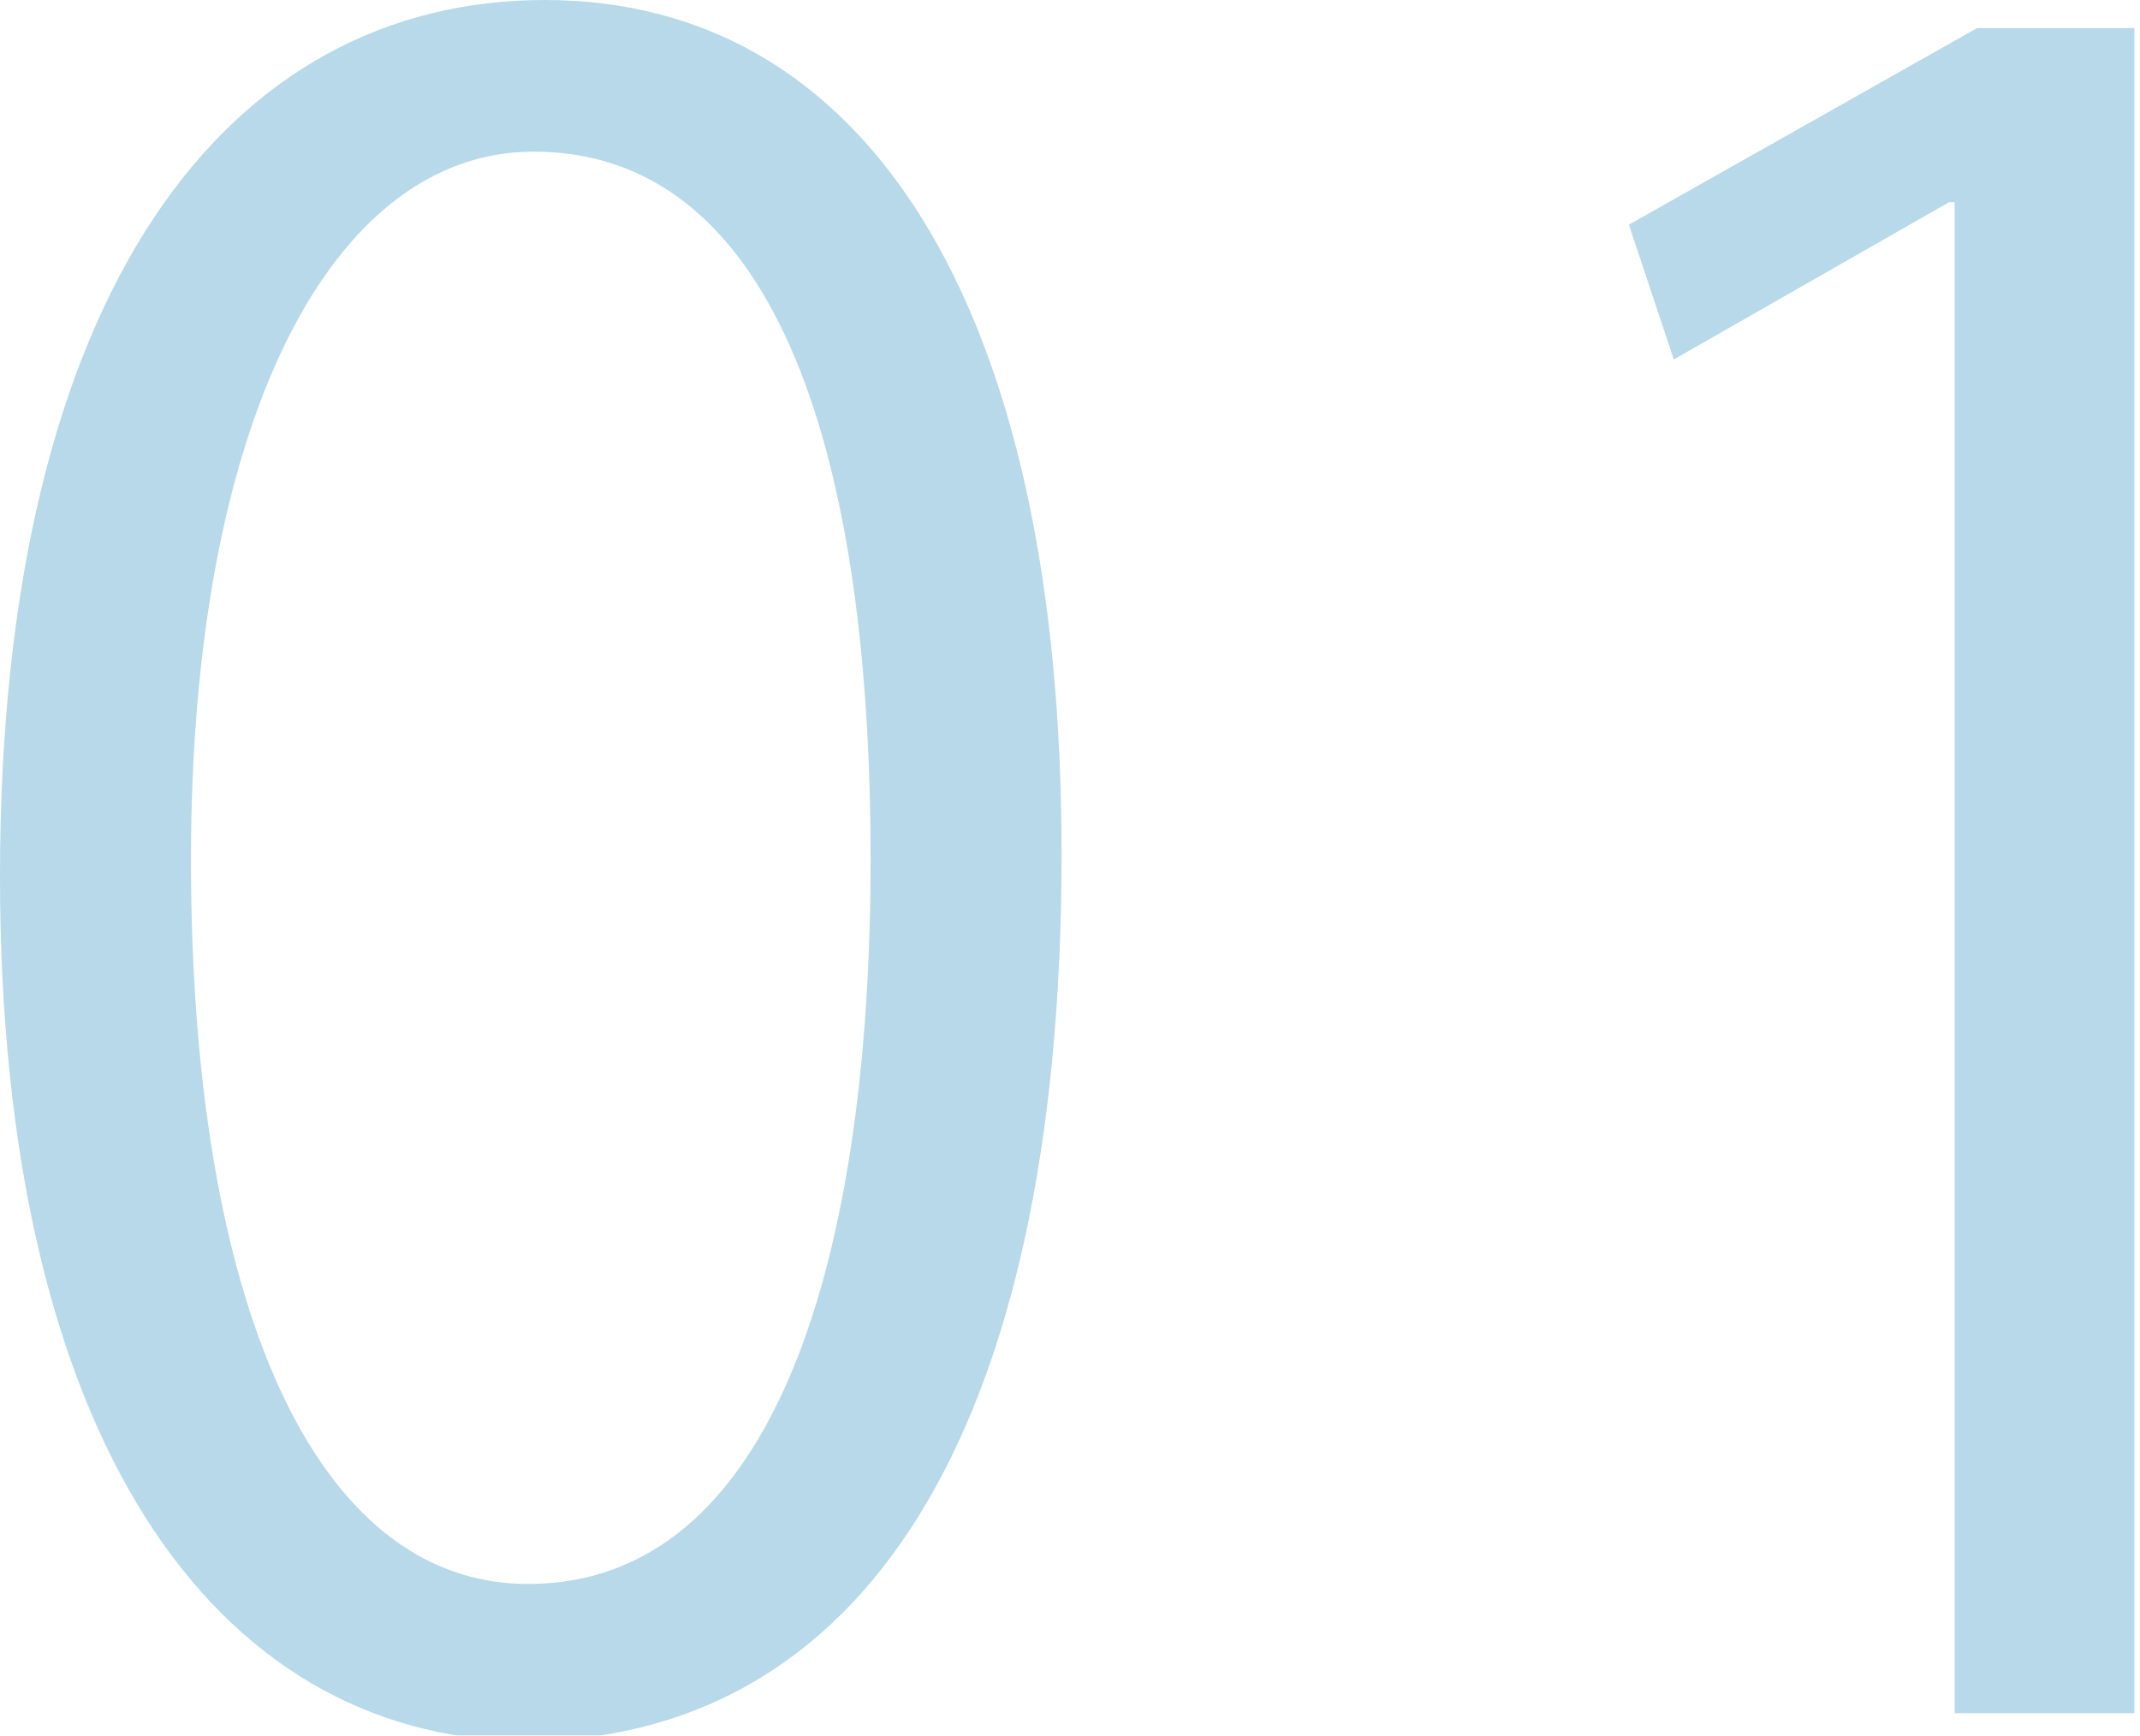
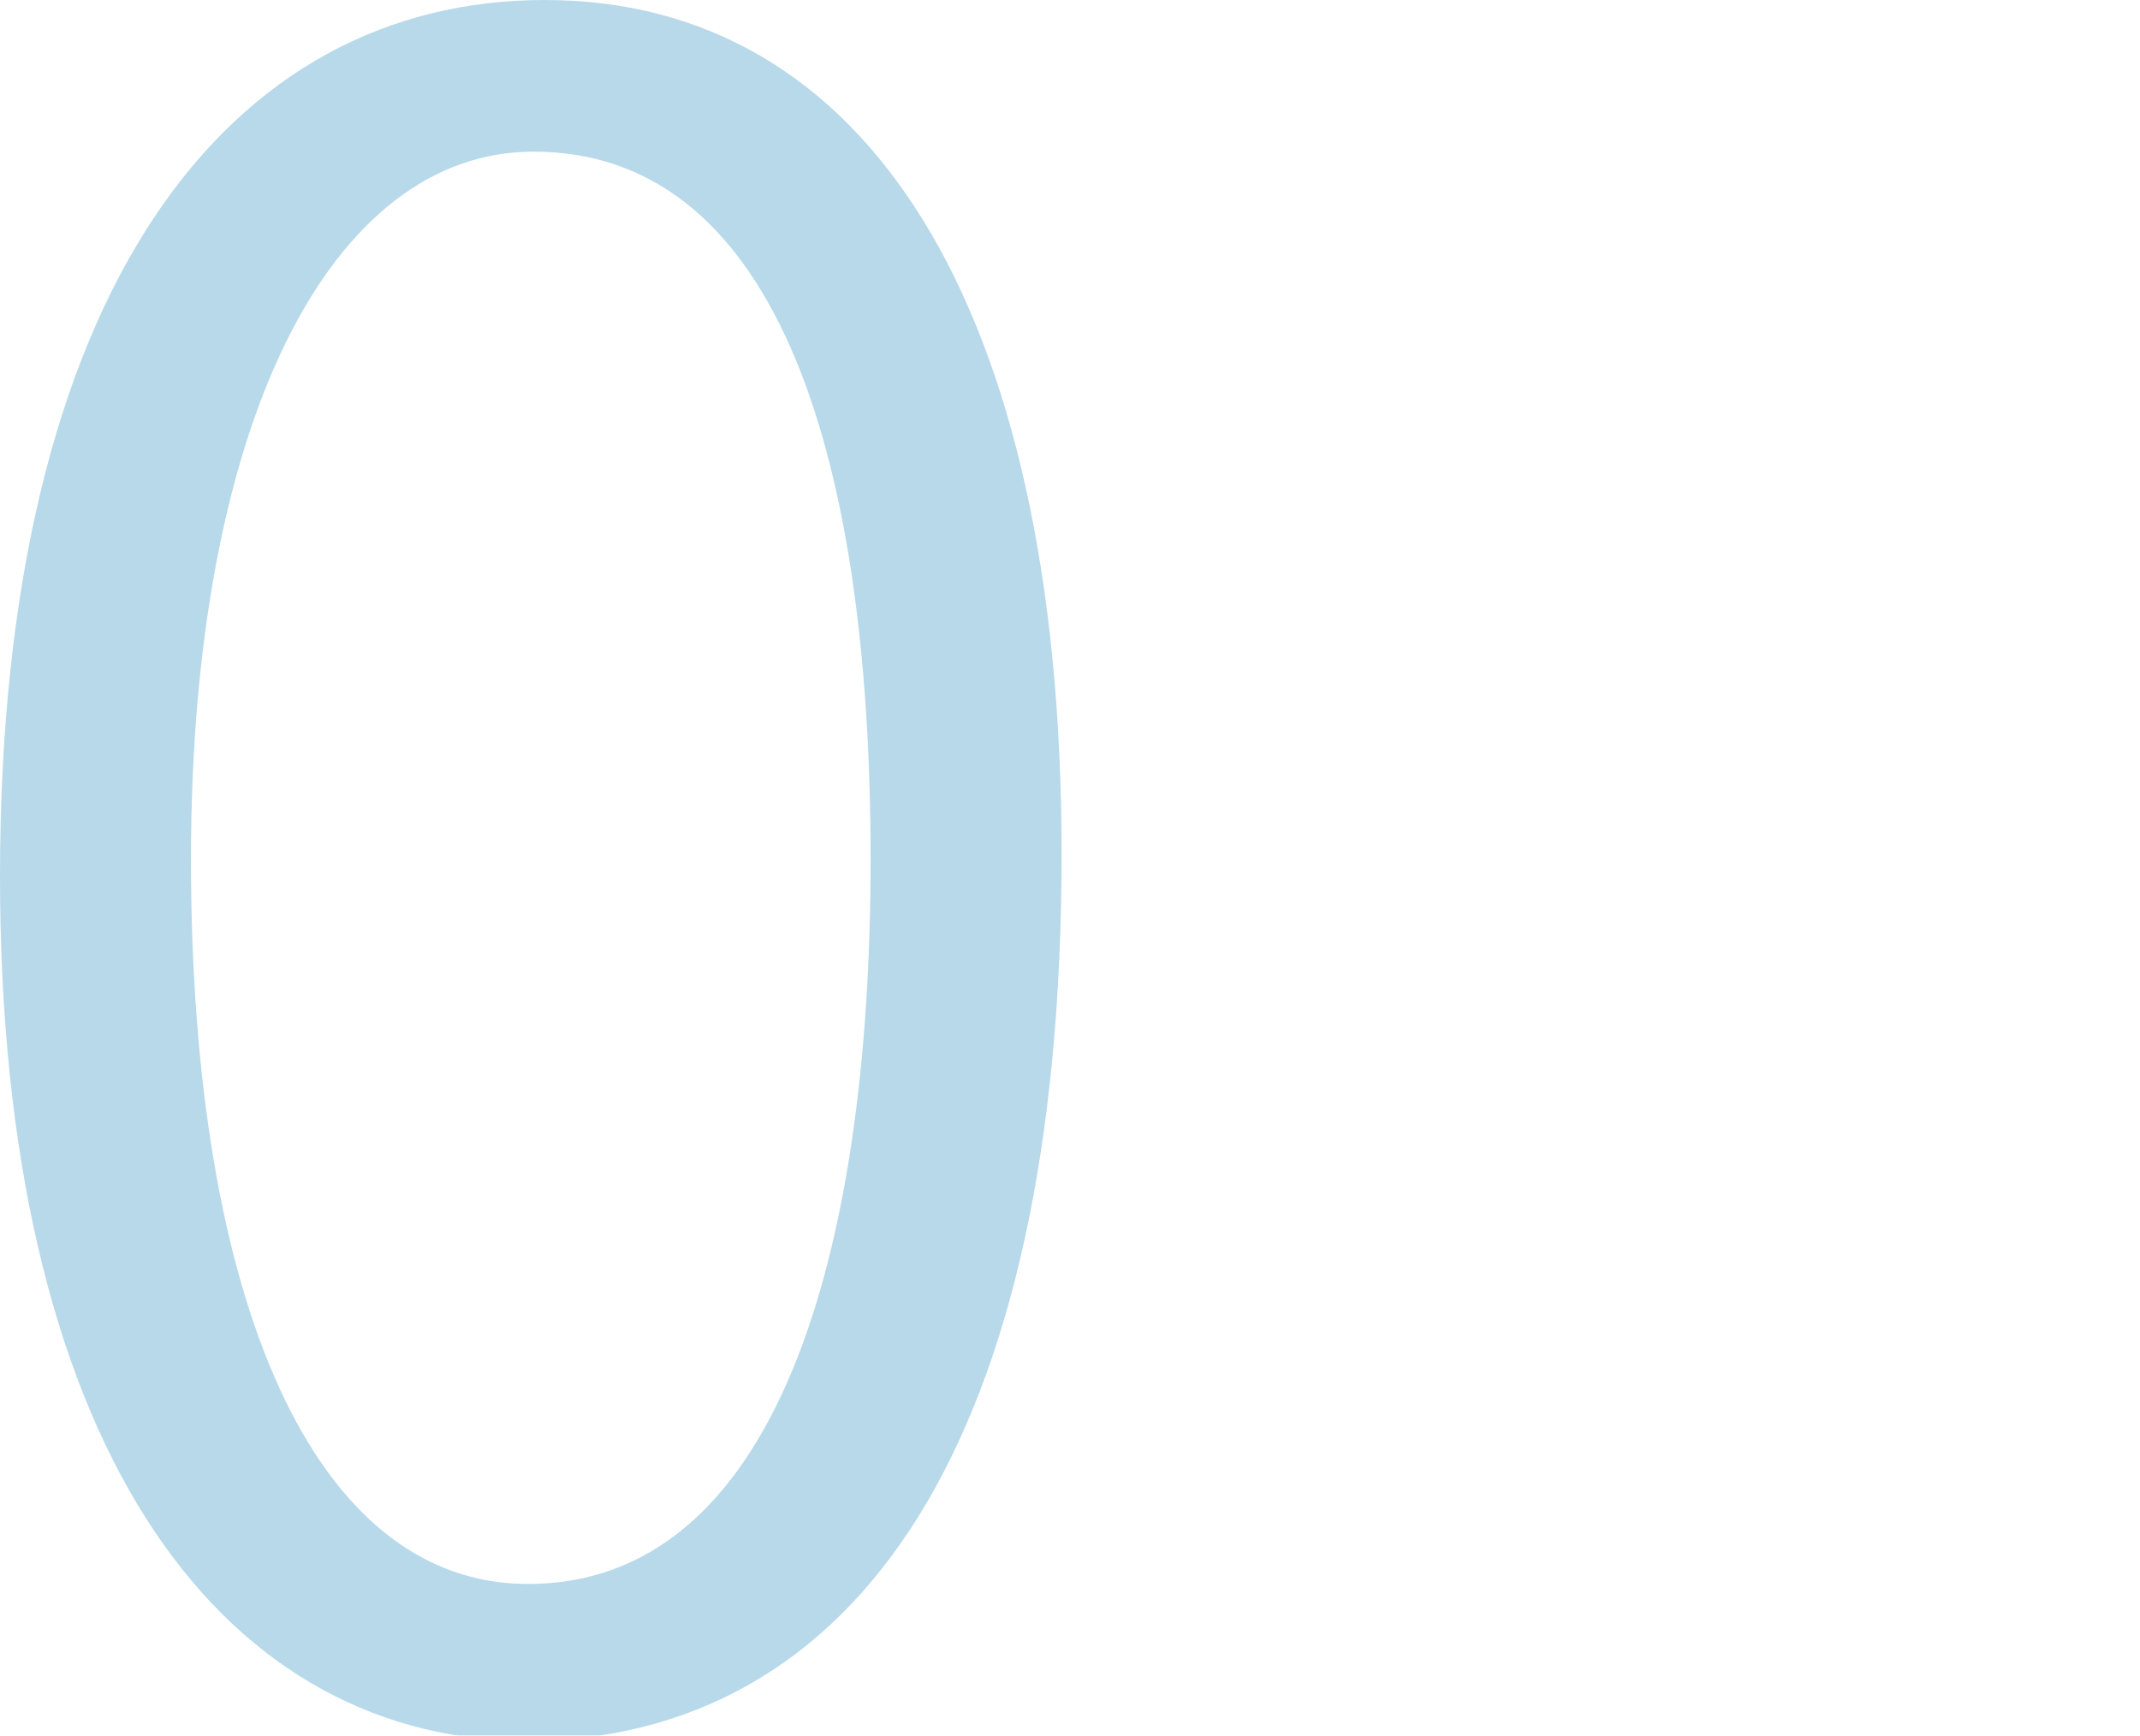
<svg xmlns="http://www.w3.org/2000/svg" version="1.1" id="レイヤー_1" x="0px" y="0px" width="38.1px" height="30.9px" viewBox="0 0 38.1 30.9" style="enable-background:new 0 0 38.1 30.9;" xml:space="preserve">
  <style type="text/css">
	.st0{opacity:0.3;}
	.st1{fill:#0E80BA;}
</style>
  <g class="st0">
    <g>
      <path class="st1" d="M0,15.6C0,5.1,4.1,0,9.7,0c5.7,0,9.2,5.4,9.2,15.2c0,10.4-3.6,15.8-9.6,15.8C3.8,30.9,0,25.6,0,15.6z     M15.5,15.3c0-7.5-1.8-12.6-6-12.6c-3.6,0-6.1,4.8-6.1,12.6c0,7.9,2.2,12.9,6,12.9C13.8,28.2,15.5,22.4,15.5,15.3z" />
-       <path class="st1" d="M34.8,30.4V3.6h-0.1l-4.9,2.8L29,4l6.2-3.5h2.8v30H34.8z" />
    </g>
  </g>
</svg>